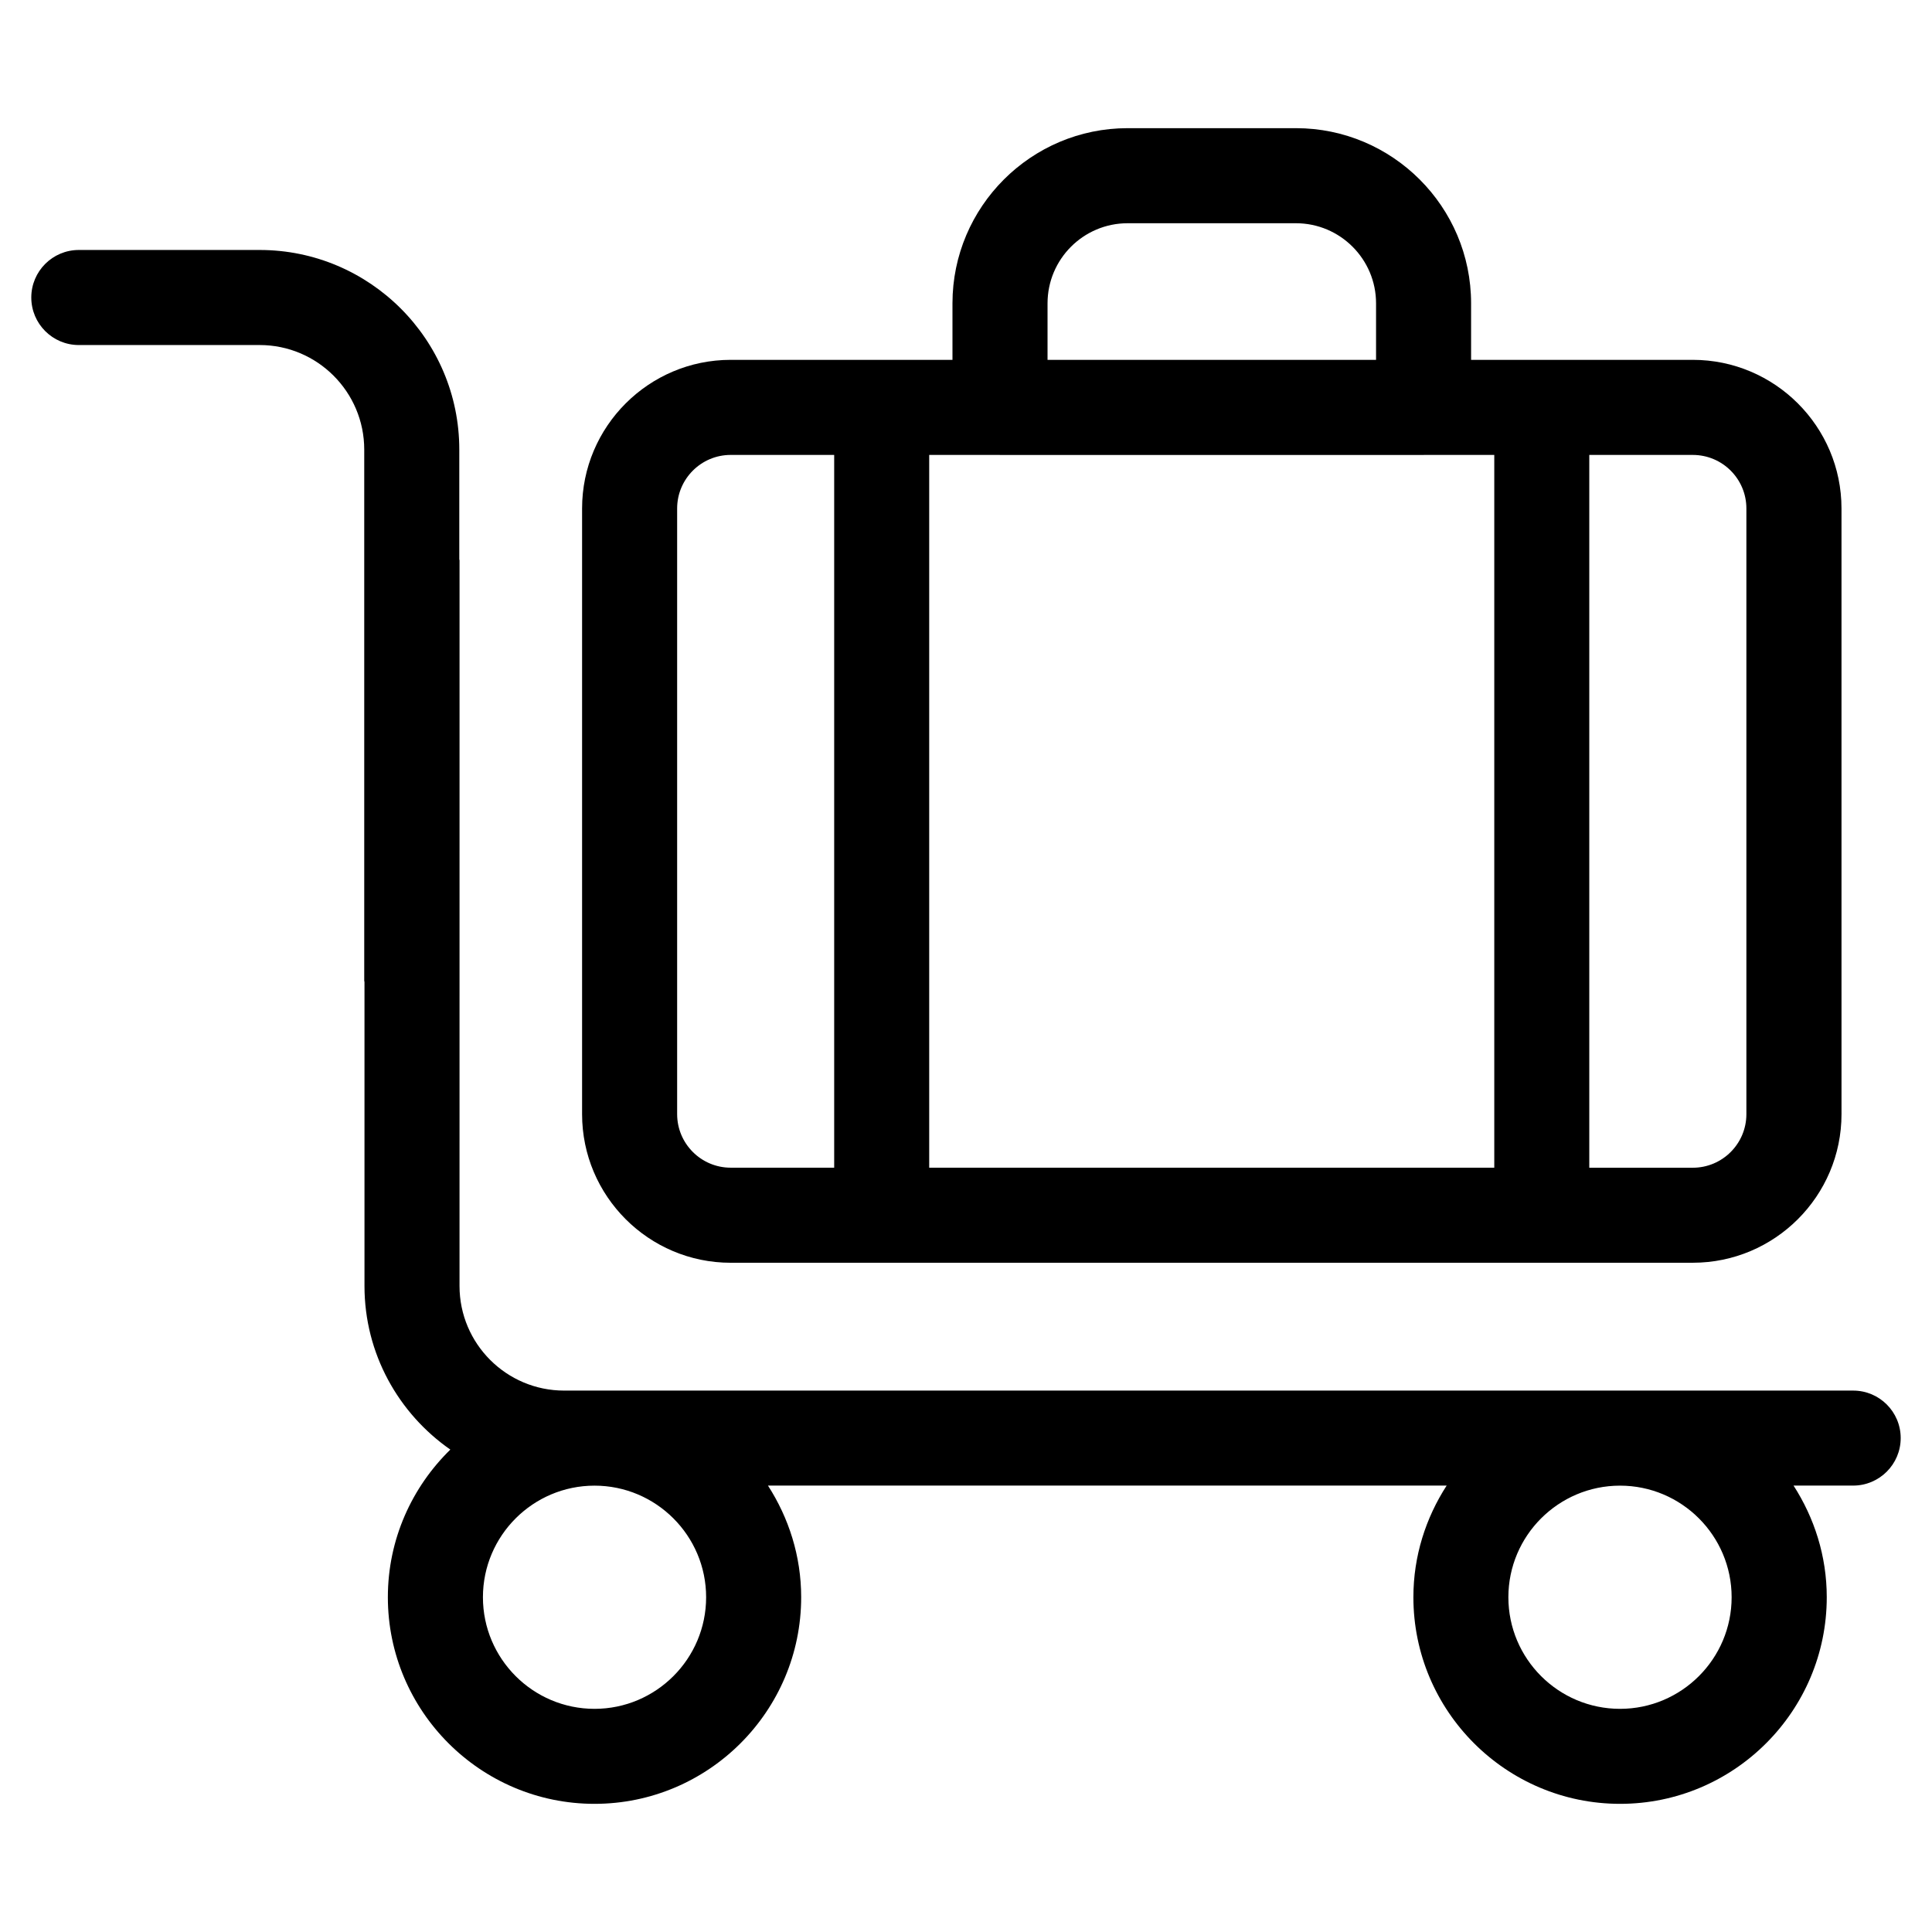
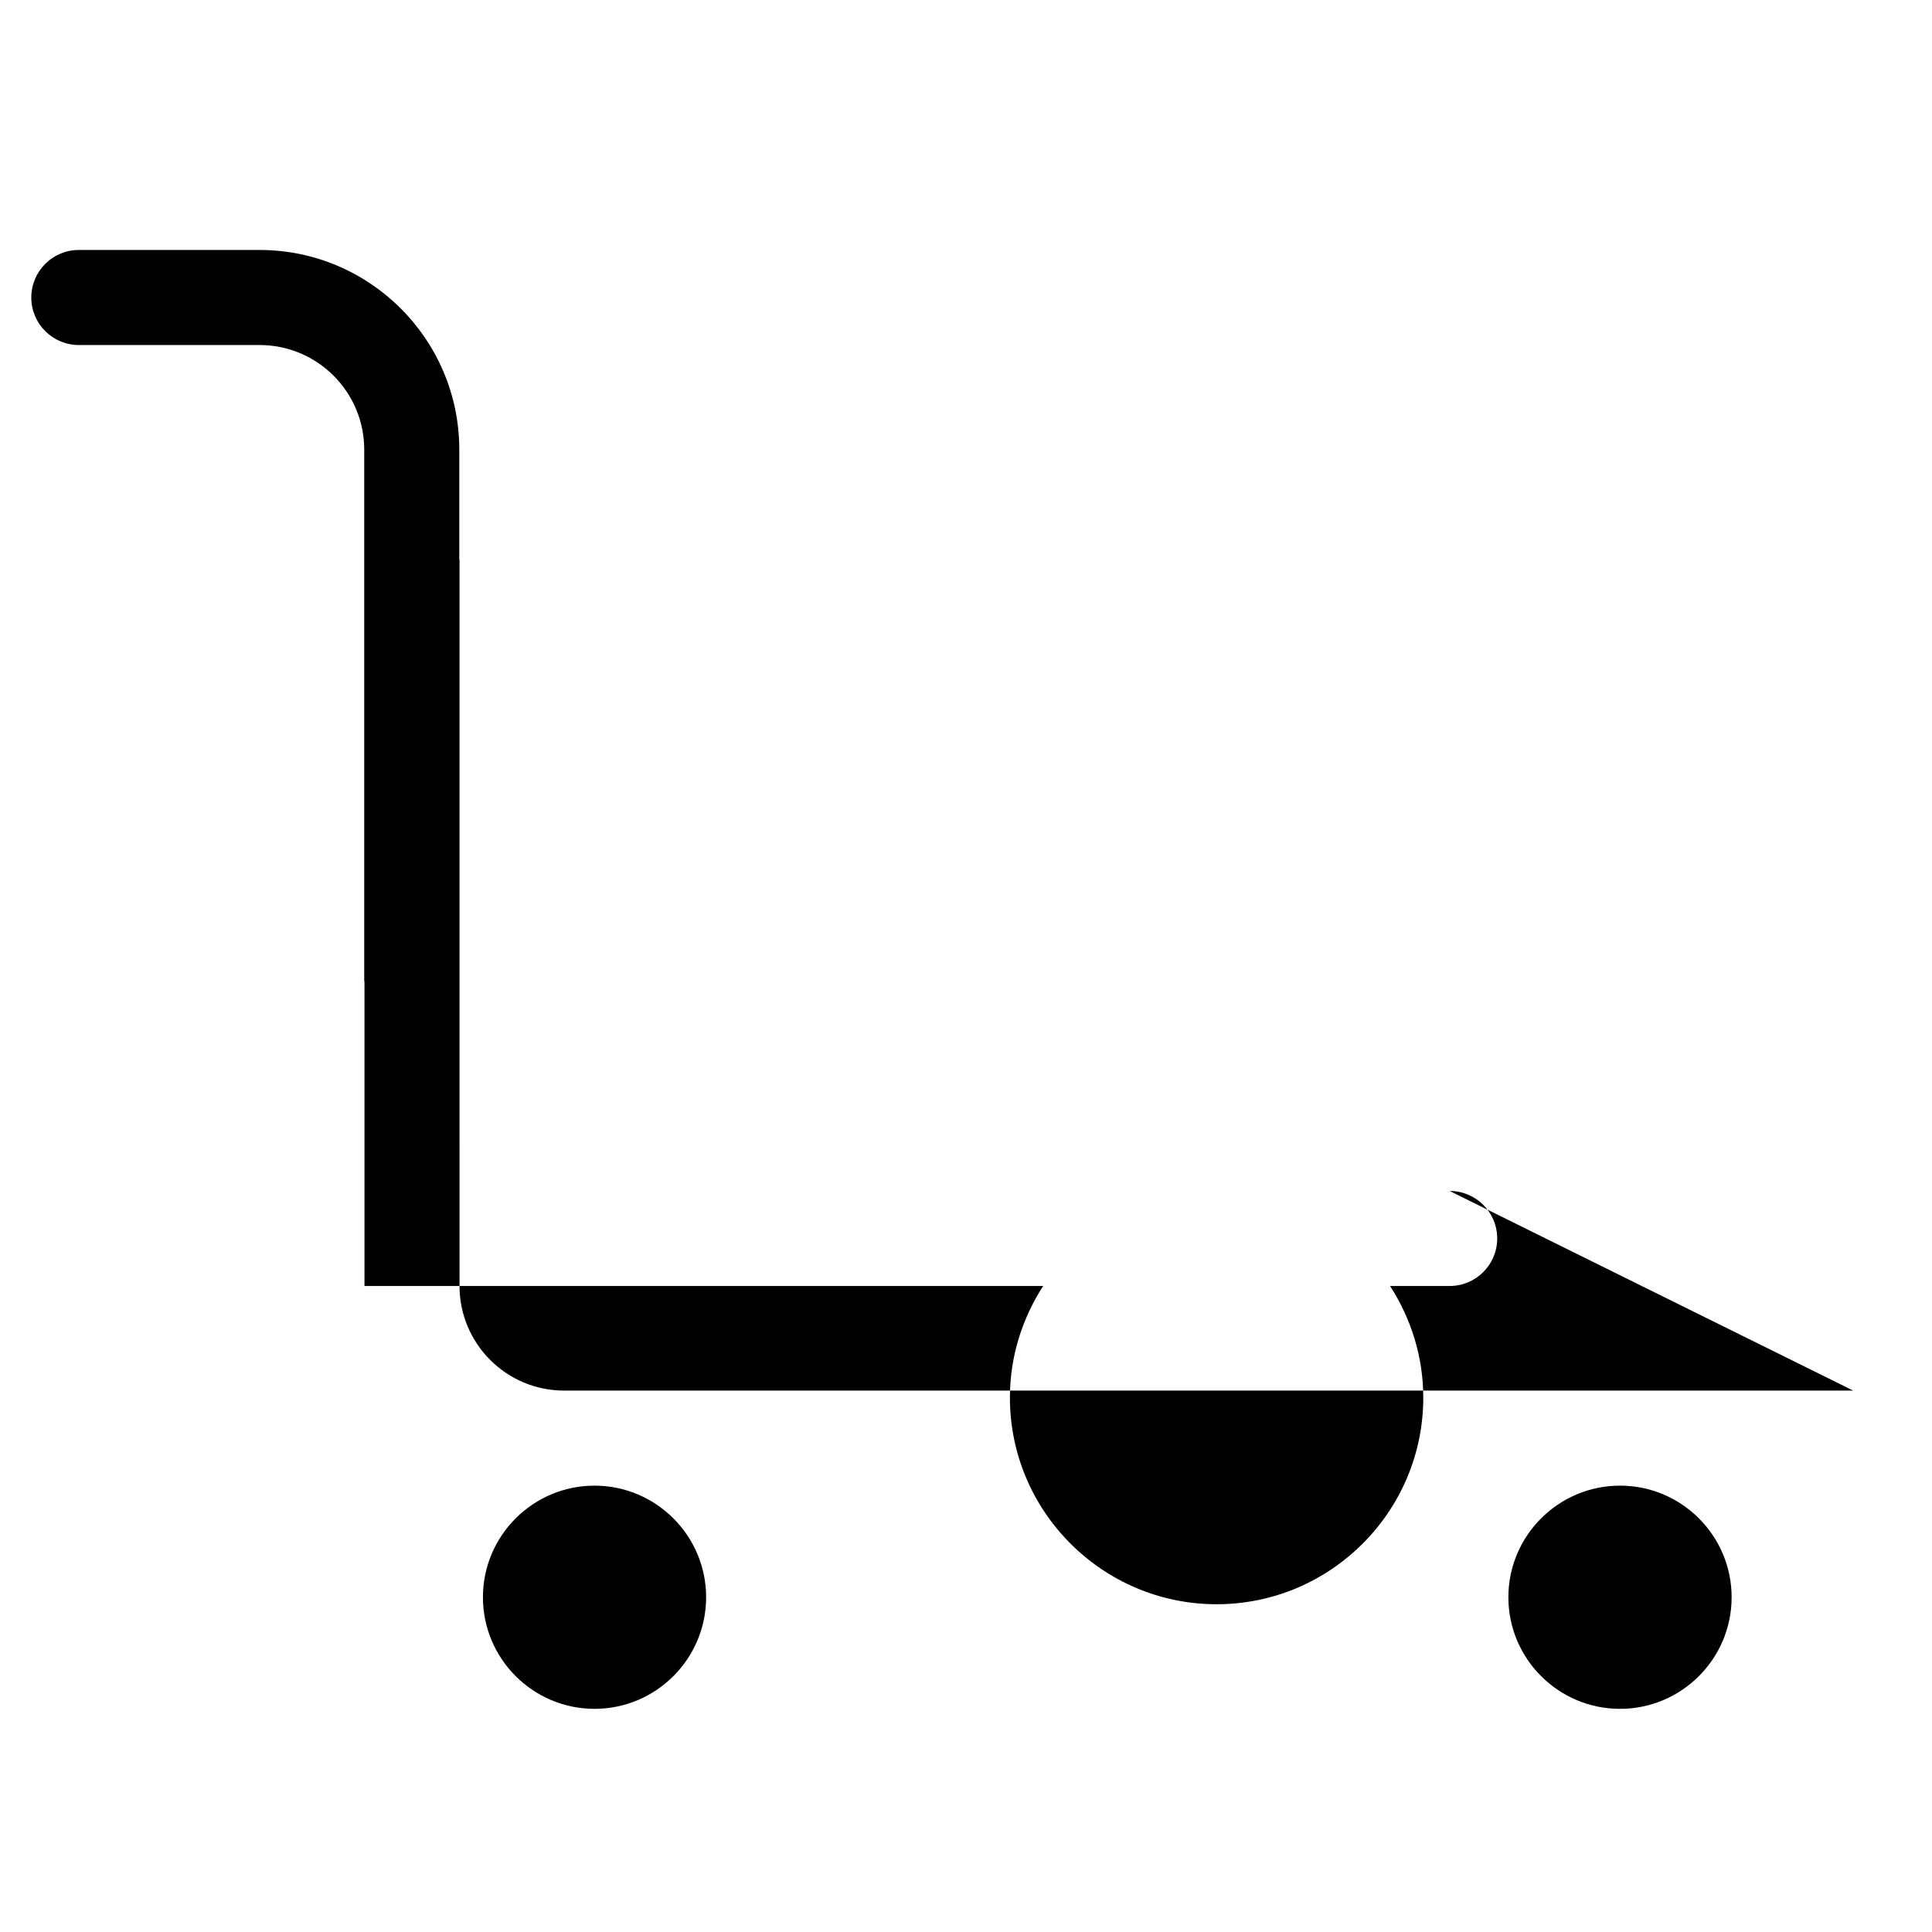
<svg xmlns="http://www.w3.org/2000/svg" fill="#000000" width="800px" height="800px" version="1.1" viewBox="144 144 512 512">
  <g>
-     <path d="m337.64 478.64h254.98c21.715 0 39.398-17.668 39.398-39.383l-0.004-160.51c0-21.715-17.684-39.383-39.398-39.383h-58.762v-14.98c0-25.594-20.824-46.418-46.418-46.418h-44.605c-25.578 0-46.418 20.824-46.418 46.418v14.98h-58.773c-21.715 0-39.383 17.668-39.383 39.383v160.52c0 21.711 17.668 39.379 39.383 39.379zm269.17-199.89v160.52c0 7.824-6.363 14.191-14.207 14.191h-27.426v-188.9h27.426c7.859 0 14.207 6.363 14.207 14.191zm-185.2-54.363c0-11.707 9.504-21.227 21.227-21.227h44.605c11.707 0 21.227 9.523 21.227 21.227v14.98h-87.059zm-12.68 40.172c0.035 0 0.051 0.016 0.082 0.016h112.25c0.035 0 0.051-0.016 0.082-0.016h18.656v188.89h-149.75v-188.89zm-85.48 14.191c0-7.824 6.363-14.191 14.191-14.191h27.426v188.89h-27.426c-7.824 0-14.191-6.363-14.191-14.191z" />
-     <path d="m635.11 512.52h-341.62c-15.281 0-27.711-12.426-27.711-27.711l0.004-192.29c0-0.117-0.066-0.219-0.066-0.32v-29.055c0-29.172-23.73-52.898-52.898-52.898h-47.934c-6.953 0-12.594 5.644-12.594 12.594 0 6.953 5.641 12.598 12.594 12.598h47.93c15.281 0 27.711 12.426 27.711 27.711v140.77c0 0.117 0.066 0.219 0.066 0.32v80.559c0 17.953 9.035 33.805 22.754 43.359-10.176 9.941-16.559 23.781-16.559 39.113 0 30.195 24.57 54.766 54.766 54.766 30.195 0 54.766-24.57 54.766-54.766 0-10.898-3.293-21.027-8.801-29.574h179.86c-5.523 8.547-8.816 18.656-8.816 29.574 0 30.195 24.57 54.766 54.781 54.766 30.195 0 54.766-24.57 54.766-54.766 0-10.898-3.293-21.027-8.801-29.574h15.801c6.953 0 12.594-5.644 12.594-12.594 0-6.957-5.641-12.582-12.594-12.582zm-303.98 54.766c0 16.305-13.266 29.574-29.574 29.574-16.305 0-29.574-13.266-29.574-29.574s13.266-29.574 29.574-29.574c16.305 0 29.574 13.266 29.574 29.574zm271.77 0c0 16.305-13.266 29.574-29.574 29.574-16.324 0-29.59-13.266-29.59-29.574 0-16.305 13.266-29.574 29.59-29.574 16.309 0 29.574 13.266 29.574 29.574z" />
+     <path d="m635.11 512.52h-341.62c-15.281 0-27.711-12.426-27.711-27.711l0.004-192.29c0-0.117-0.066-0.219-0.066-0.32v-29.055c0-29.172-23.73-52.898-52.898-52.898h-47.934c-6.953 0-12.594 5.644-12.594 12.594 0 6.953 5.641 12.598 12.594 12.598h47.93c15.281 0 27.711 12.426 27.711 27.711v140.77c0 0.117 0.066 0.219 0.066 0.32v80.559h179.86c-5.523 8.547-8.816 18.656-8.816 29.574 0 30.195 24.57 54.766 54.781 54.766 30.195 0 54.766-24.57 54.766-54.766 0-10.898-3.293-21.027-8.801-29.574h15.801c6.953 0 12.594-5.644 12.594-12.594 0-6.957-5.641-12.582-12.594-12.582zm-303.98 54.766c0 16.305-13.266 29.574-29.574 29.574-16.305 0-29.574-13.266-29.574-29.574s13.266-29.574 29.574-29.574c16.305 0 29.574 13.266 29.574 29.574zm271.77 0c0 16.305-13.266 29.574-29.574 29.574-16.324 0-29.59-13.266-29.59-29.574 0-16.305 13.266-29.574 29.59-29.574 16.309 0 29.574 13.266 29.574 29.574z" />
  </g>
</svg>